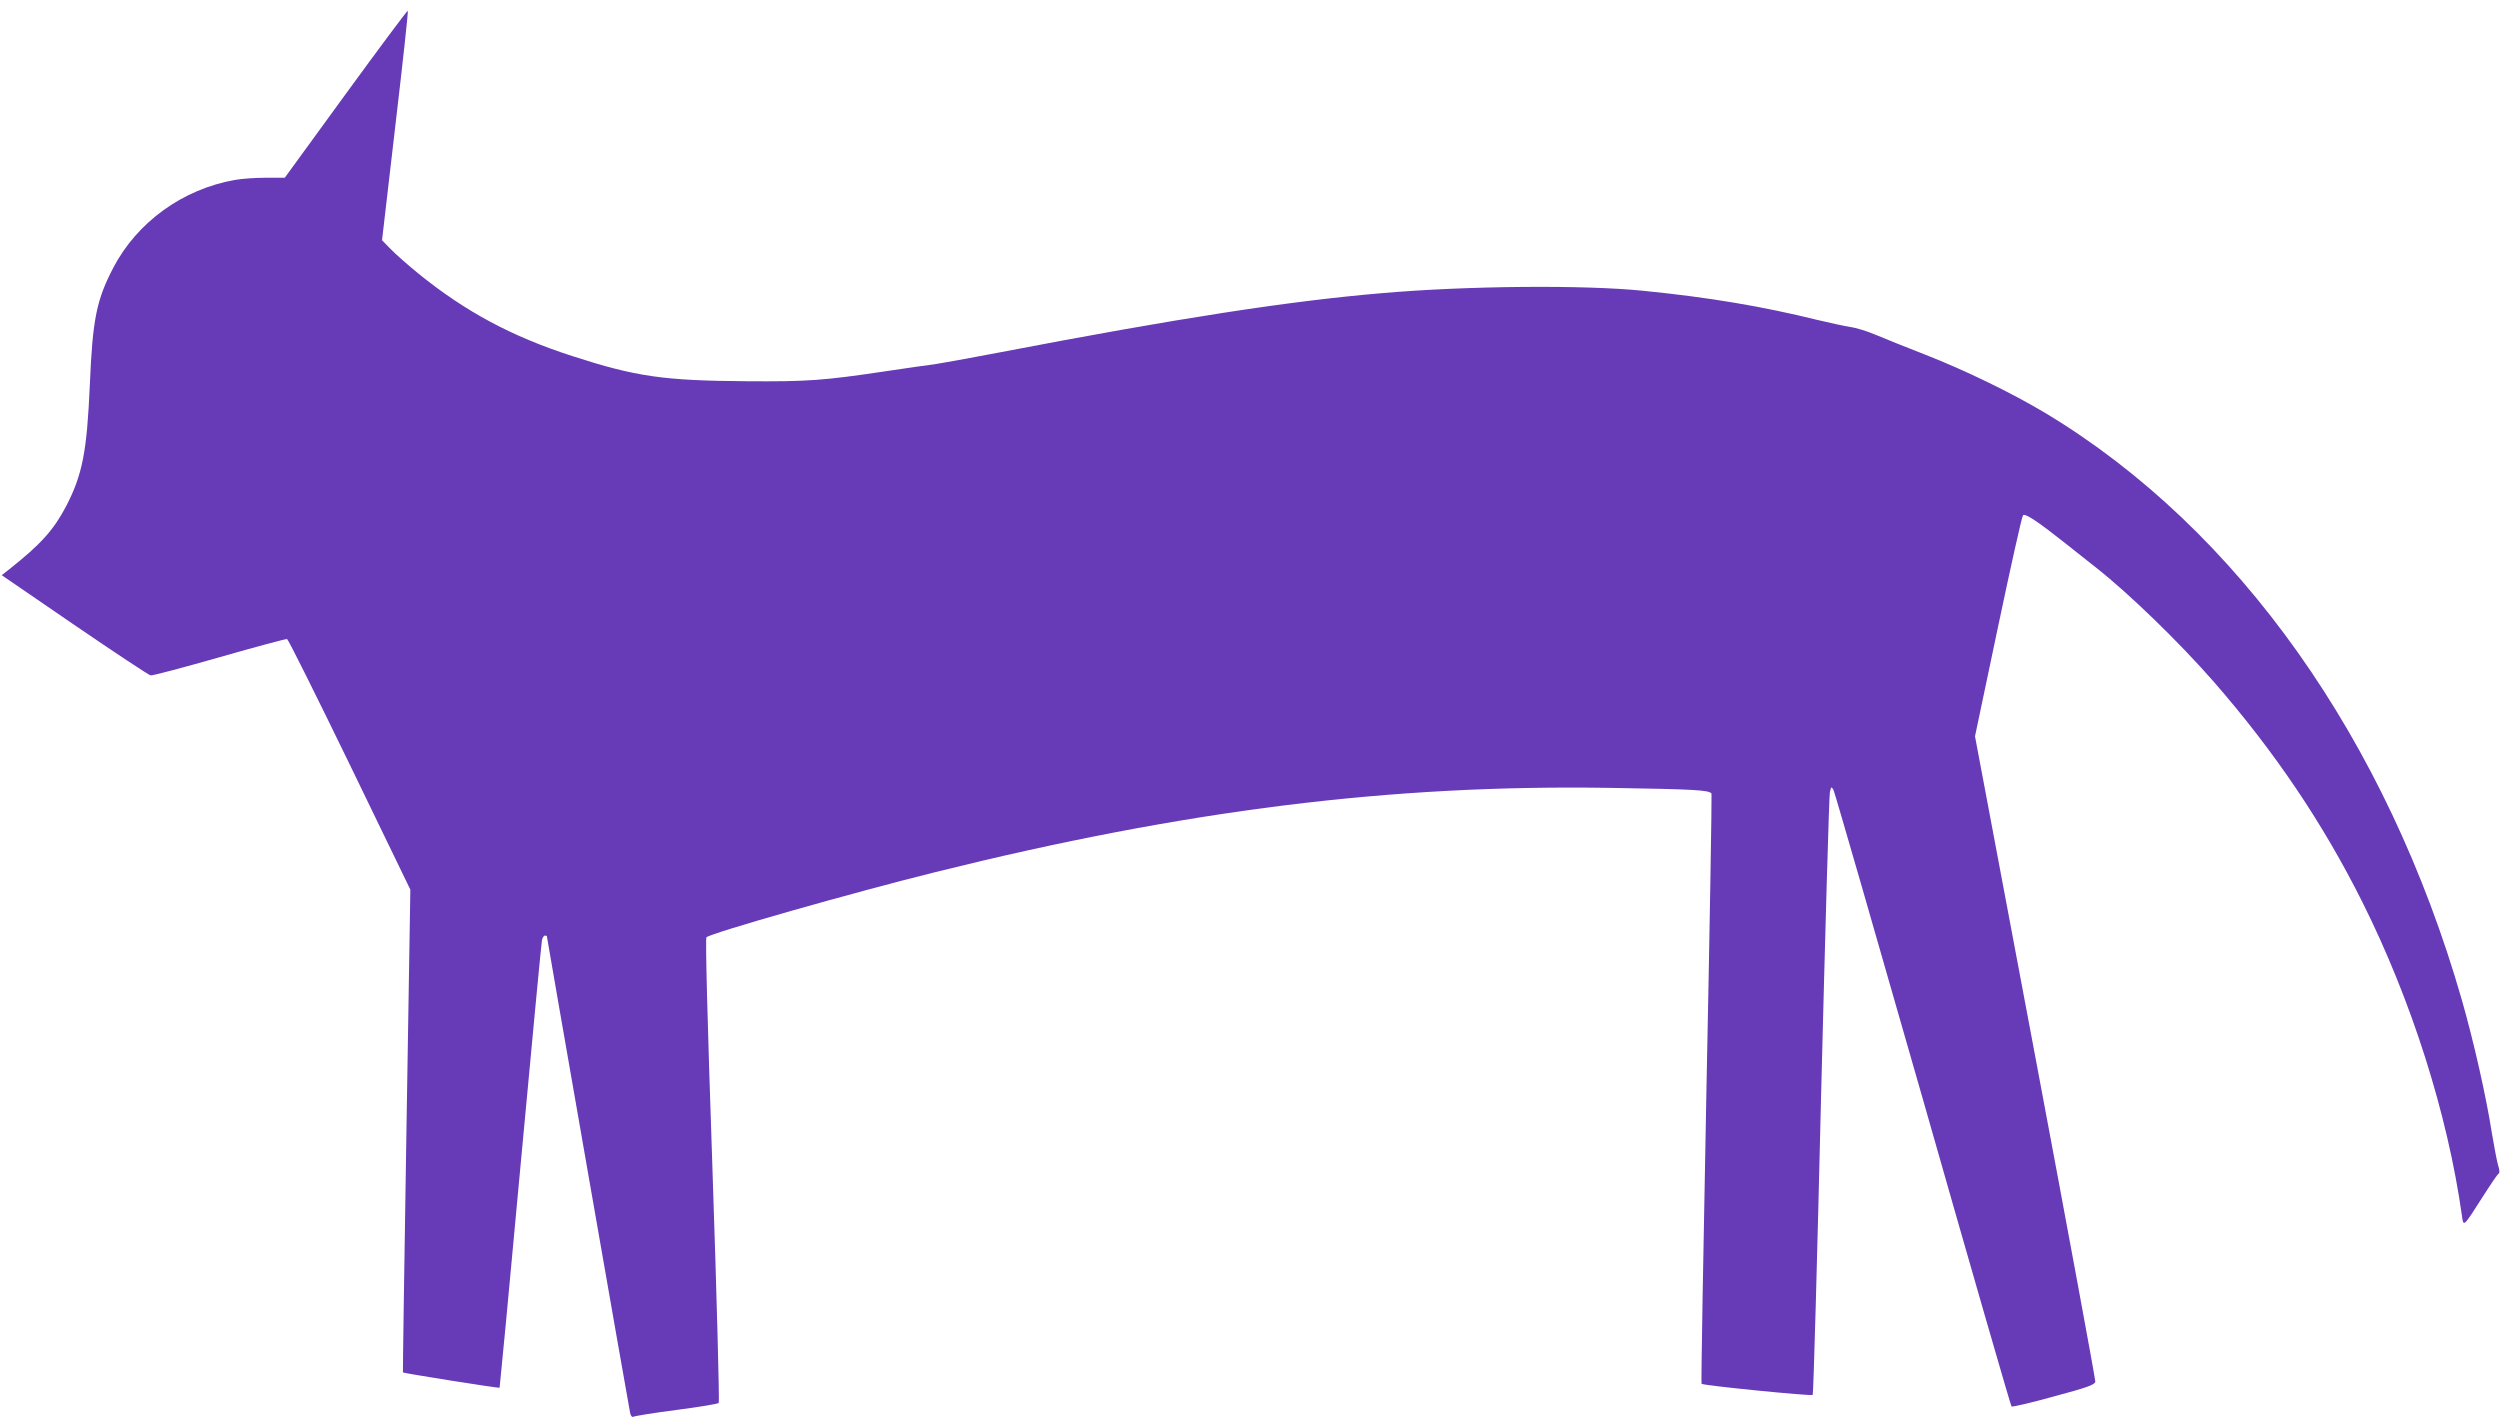
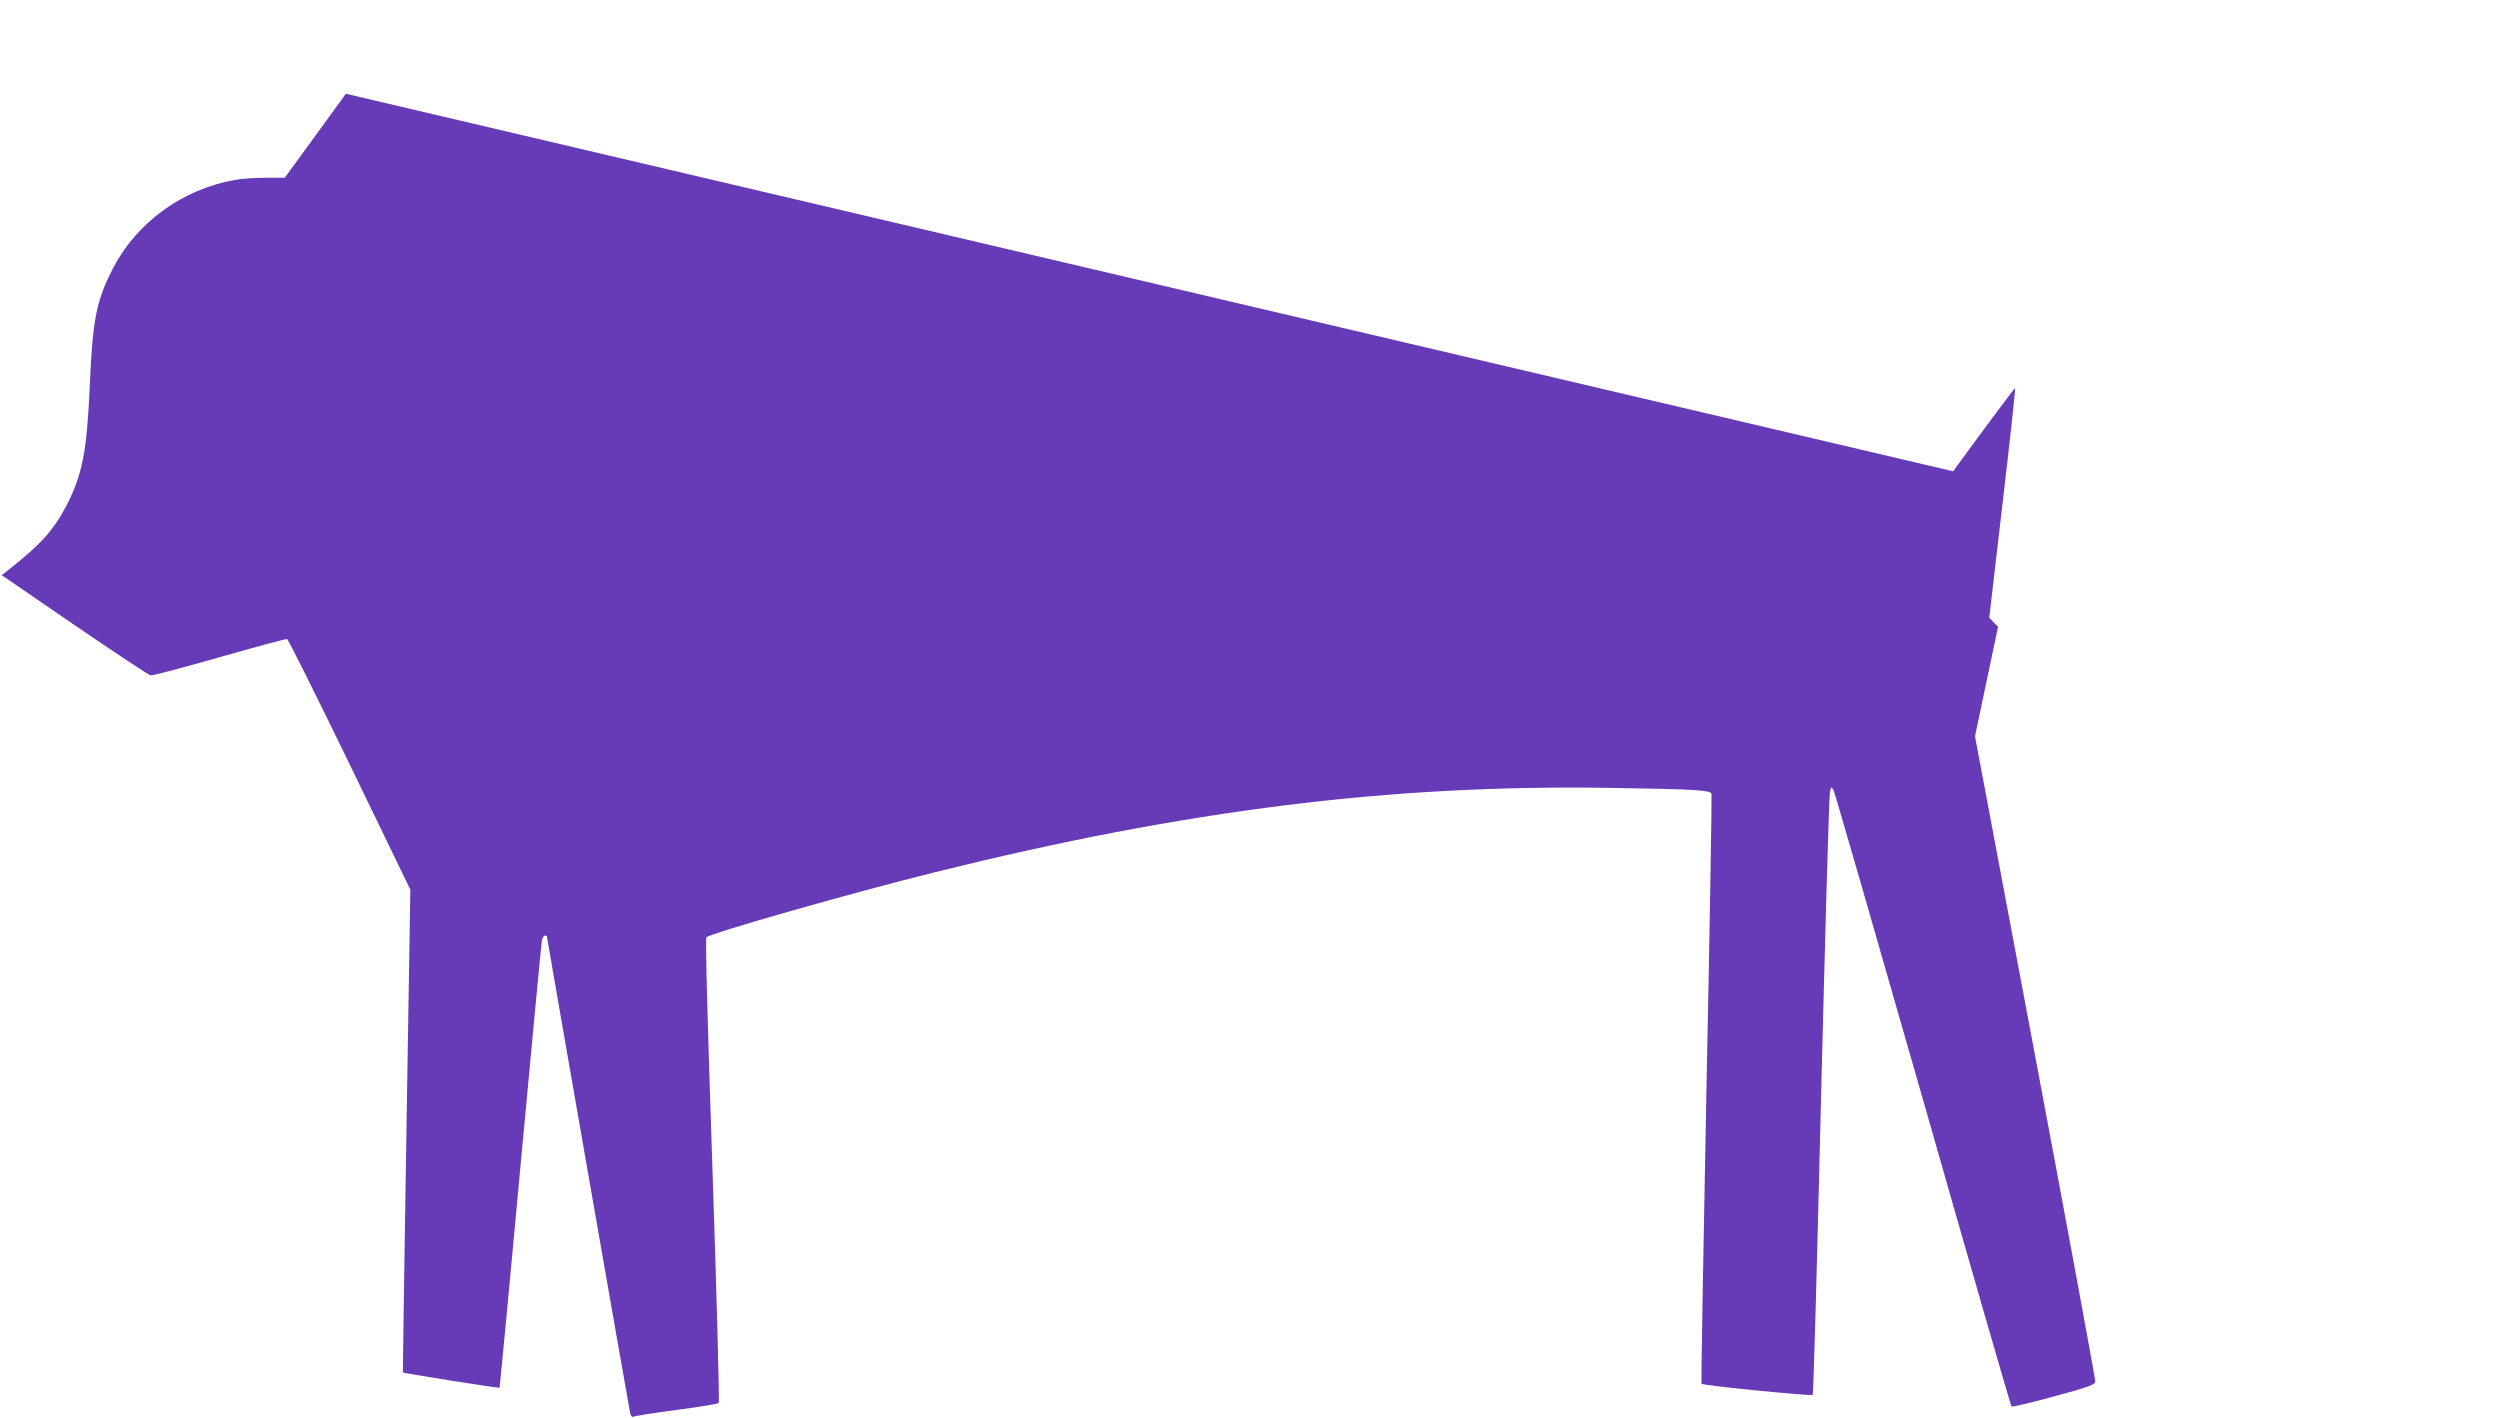
<svg xmlns="http://www.w3.org/2000/svg" version="1.0" width="1280pt" height="726pt" viewBox="0 0 1280 726" preserveAspectRatio="xMidYMid meet">
  <g transform="translate(0,726) scale(0.1,-0.1)" fill="#673ab7" stroke="none">
-     <path d="M1771 6780 l-313 -430 -97 0 c-54 0 -124 -5 -157 -11 -268 -47 -502 -216 -624 -450 -86 -165 -106 -264 -120 -598 -15 -345 -38 -461 -121 -622 -64 -122 -129 -195 -292 -324 l-38 -30 372 -255 c205 -140 380 -256 390 -258 9 -2 167 40 353 93 185 53 341 95 346 93 6 -2 150 -291 321 -643 l310 -640 -20 -1234 c-11 -679 -19 -1236 -18 -1238 5 -4 492 -82 495 -78 1 1 50 513 107 1136 58 624 107 1144 110 1157 3 12 10 22 15 22 6 0 10 -2 10 -4 0 -6 419 -2407 426 -2439 3 -16 10 -24 16 -21 6 4 105 20 221 35 115 15 213 31 217 36 4 4 -10 540 -32 1191 -27 795 -37 1187 -31 1193 22 22 750 229 1173 334 1280 318 2333 449 3455 431 432 -7 511 -11 518 -30 2 -6 -9 -687 -26 -1514 -16 -826 -28 -1505 -25 -1507 8 -9 563 -64 569 -57 4 4 23 693 43 1532 21 839 41 1539 45 1555 7 29 8 29 19 9 6 -12 212 -725 458 -1585 245 -860 449 -1567 453 -1570 3 -4 101 19 216 51 175 47 210 60 213 76 1 10 -137 758 -307 1662 l-309 1642 118 561 c65 309 122 565 128 571 11 11 77 -33 217 -144 55 -43 127 -100 159 -126 169 -133 426 -383 600 -582 312 -358 559 -724 762 -1130 251 -502 436 -1084 509 -1604 8 -59 6 -61 105 94 40 63 77 118 83 121 6 4 5 19 -2 40 -6 19 -20 93 -32 164 -30 193 -94 474 -154 684 -383 1334 -1147 2412 -2129 3004 -177 106 -416 222 -621 302 -93 36 -207 82 -252 101 -45 19 -104 37 -130 40 -26 4 -102 20 -168 36 -281 69 -550 115 -890 149 -301 31 -906 26 -1340 -12 -473 -40 -1049 -129 -1955 -303 -157 -30 -307 -57 -335 -61 -27 -3 -138 -19 -245 -35 -328 -49 -406 -54 -715 -52 -427 3 -568 23 -895 129 -310 100 -546 227 -785 420 -55 45 -120 102 -144 127 l-45 46 68 585 c38 322 67 588 64 590 -2 3 -145 -189 -317 -425z" />
+     <path d="M1771 6780 l-313 -430 -97 0 c-54 0 -124 -5 -157 -11 -268 -47 -502 -216 -624 -450 -86 -165 -106 -264 -120 -598 -15 -345 -38 -461 -121 -622 -64 -122 -129 -195 -292 -324 l-38 -30 372 -255 c205 -140 380 -256 390 -258 9 -2 167 40 353 93 185 53 341 95 346 93 6 -2 150 -291 321 -643 l310 -640 -20 -1234 c-11 -679 -19 -1236 -18 -1238 5 -4 492 -82 495 -78 1 1 50 513 107 1136 58 624 107 1144 110 1157 3 12 10 22 15 22 6 0 10 -2 10 -4 0 -6 419 -2407 426 -2439 3 -16 10 -24 16 -21 6 4 105 20 221 35 115 15 213 31 217 36 4 4 -10 540 -32 1191 -27 795 -37 1187 -31 1193 22 22 750 229 1173 334 1280 318 2333 449 3455 431 432 -7 511 -11 518 -30 2 -6 -9 -687 -26 -1514 -16 -826 -28 -1505 -25 -1507 8 -9 563 -64 569 -57 4 4 23 693 43 1532 21 839 41 1539 45 1555 7 29 8 29 19 9 6 -12 212 -725 458 -1585 245 -860 449 -1567 453 -1570 3 -4 101 19 216 51 175 47 210 60 213 76 1 10 -137 758 -307 1662 l-309 1642 118 561 l-45 46 68 585 c38 322 67 588 64 590 -2 3 -145 -189 -317 -425z" />
  </g>
</svg>